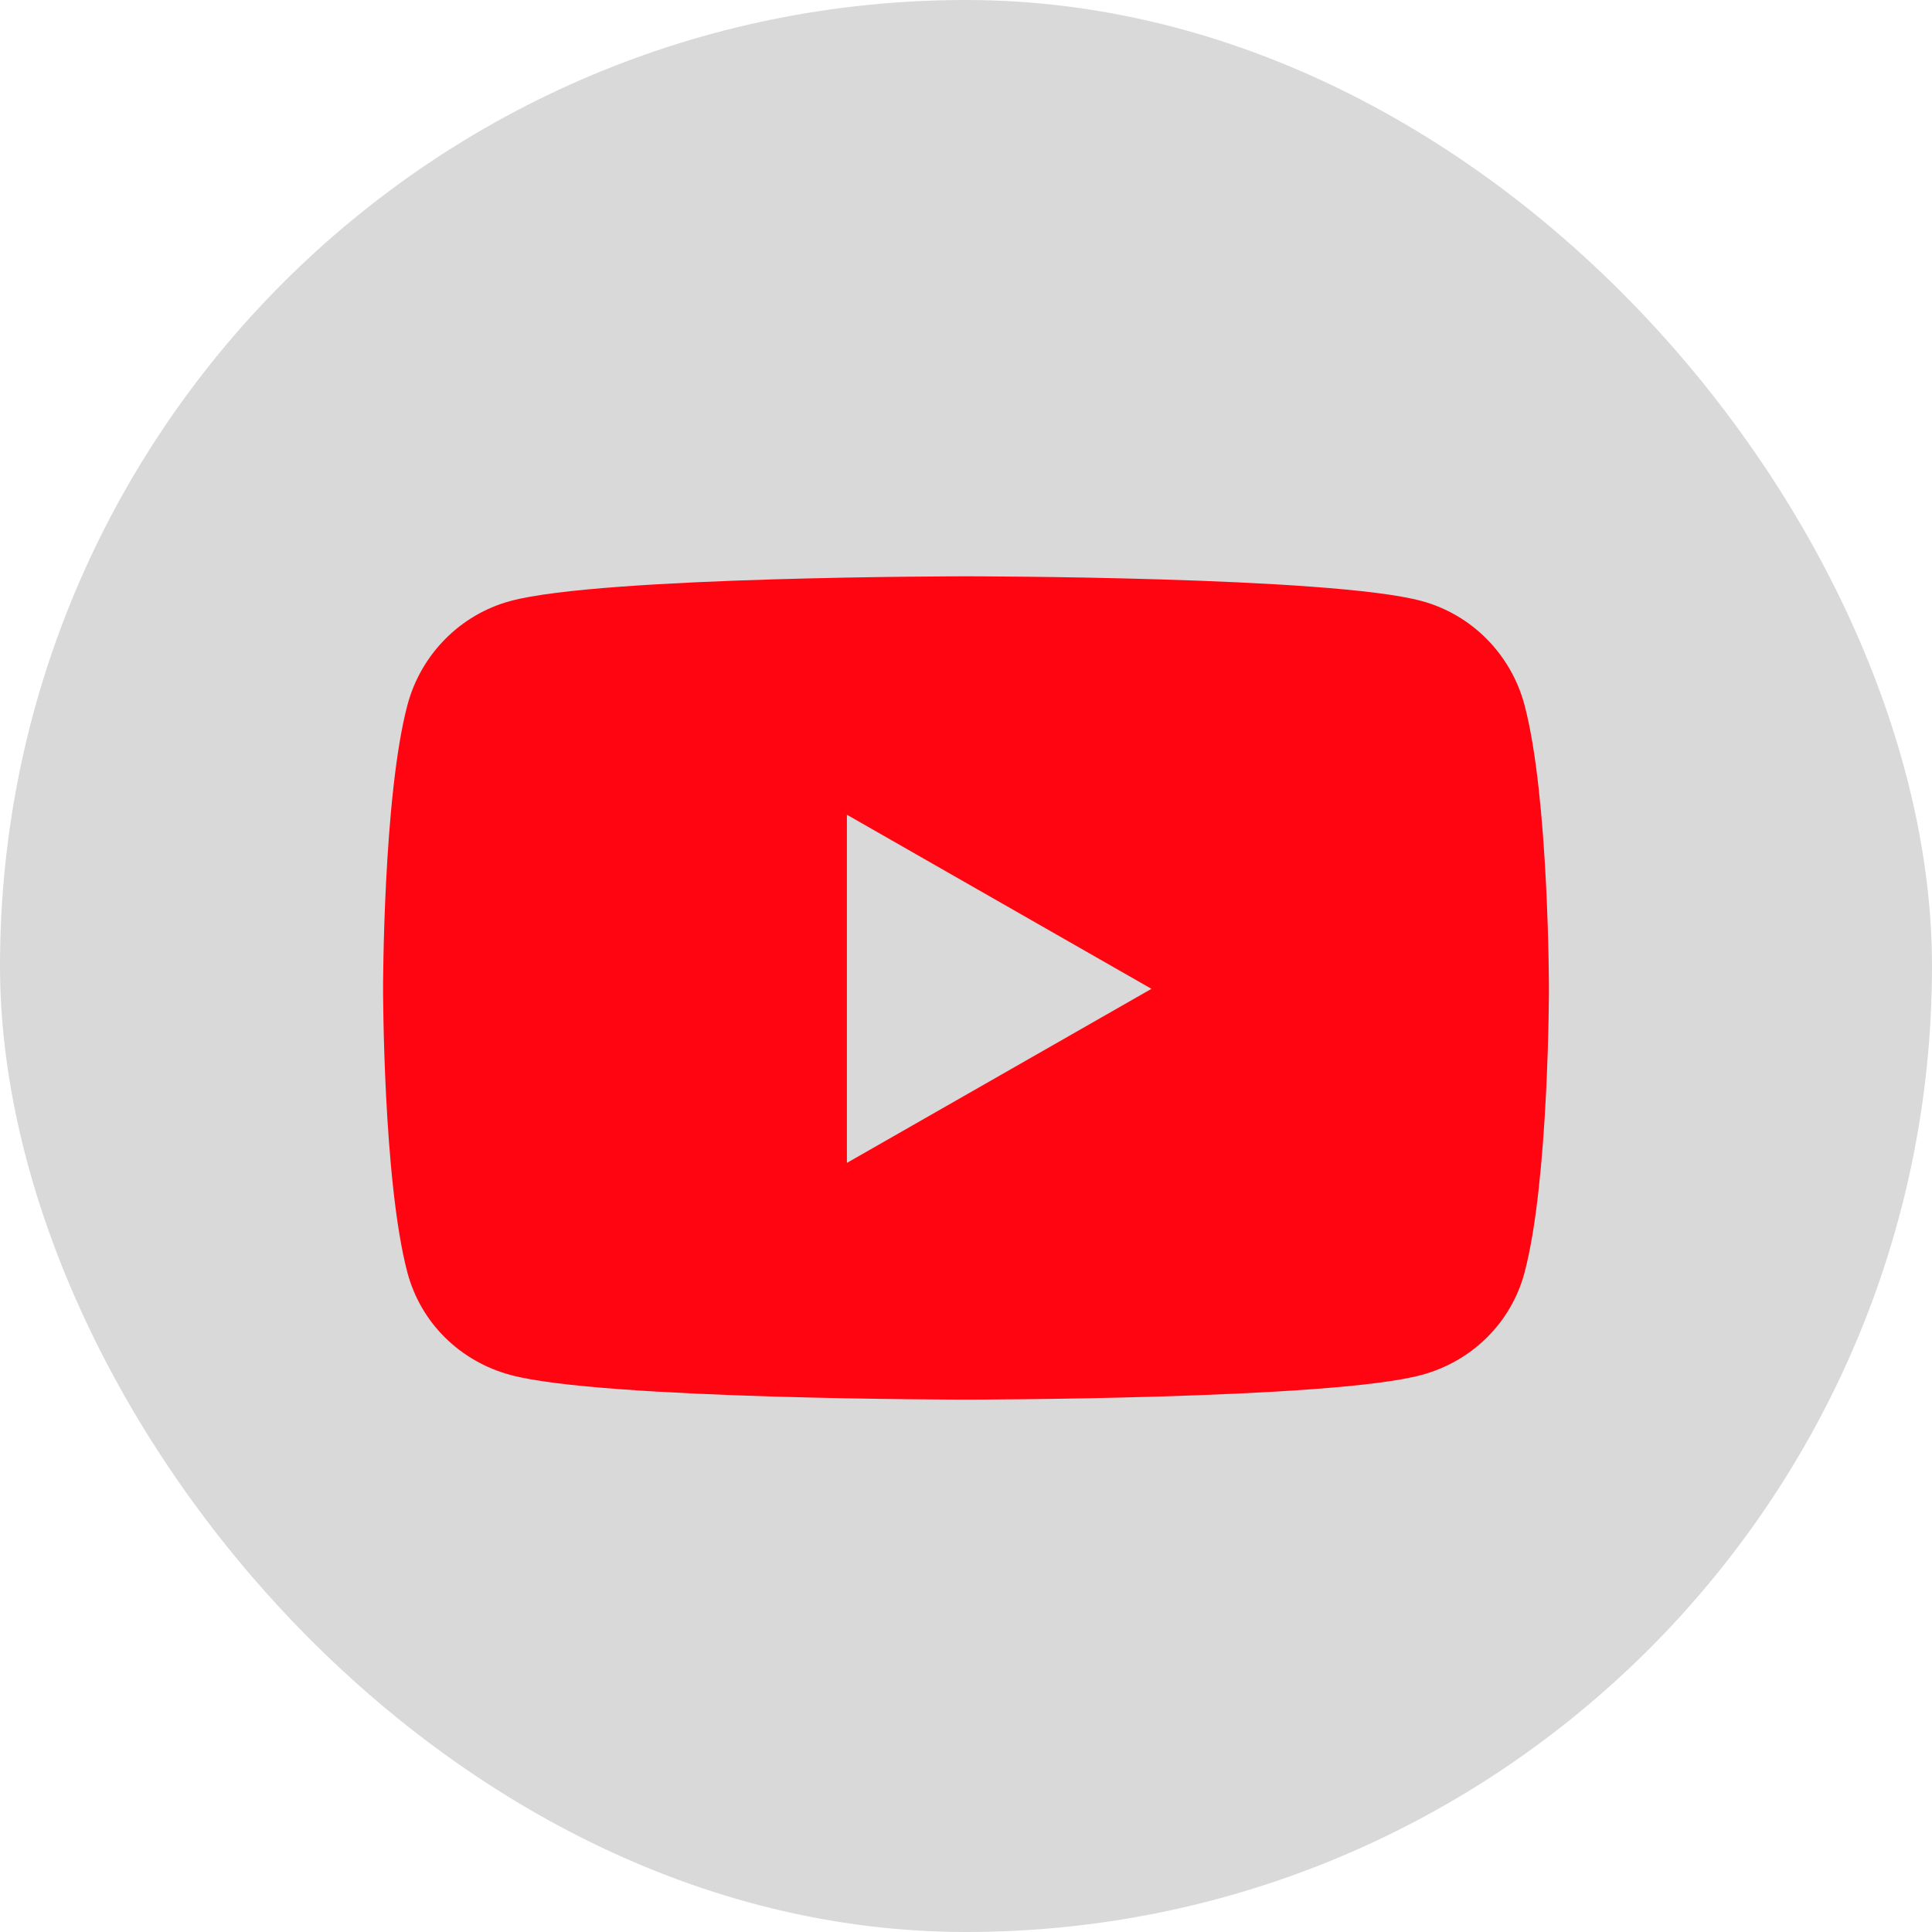
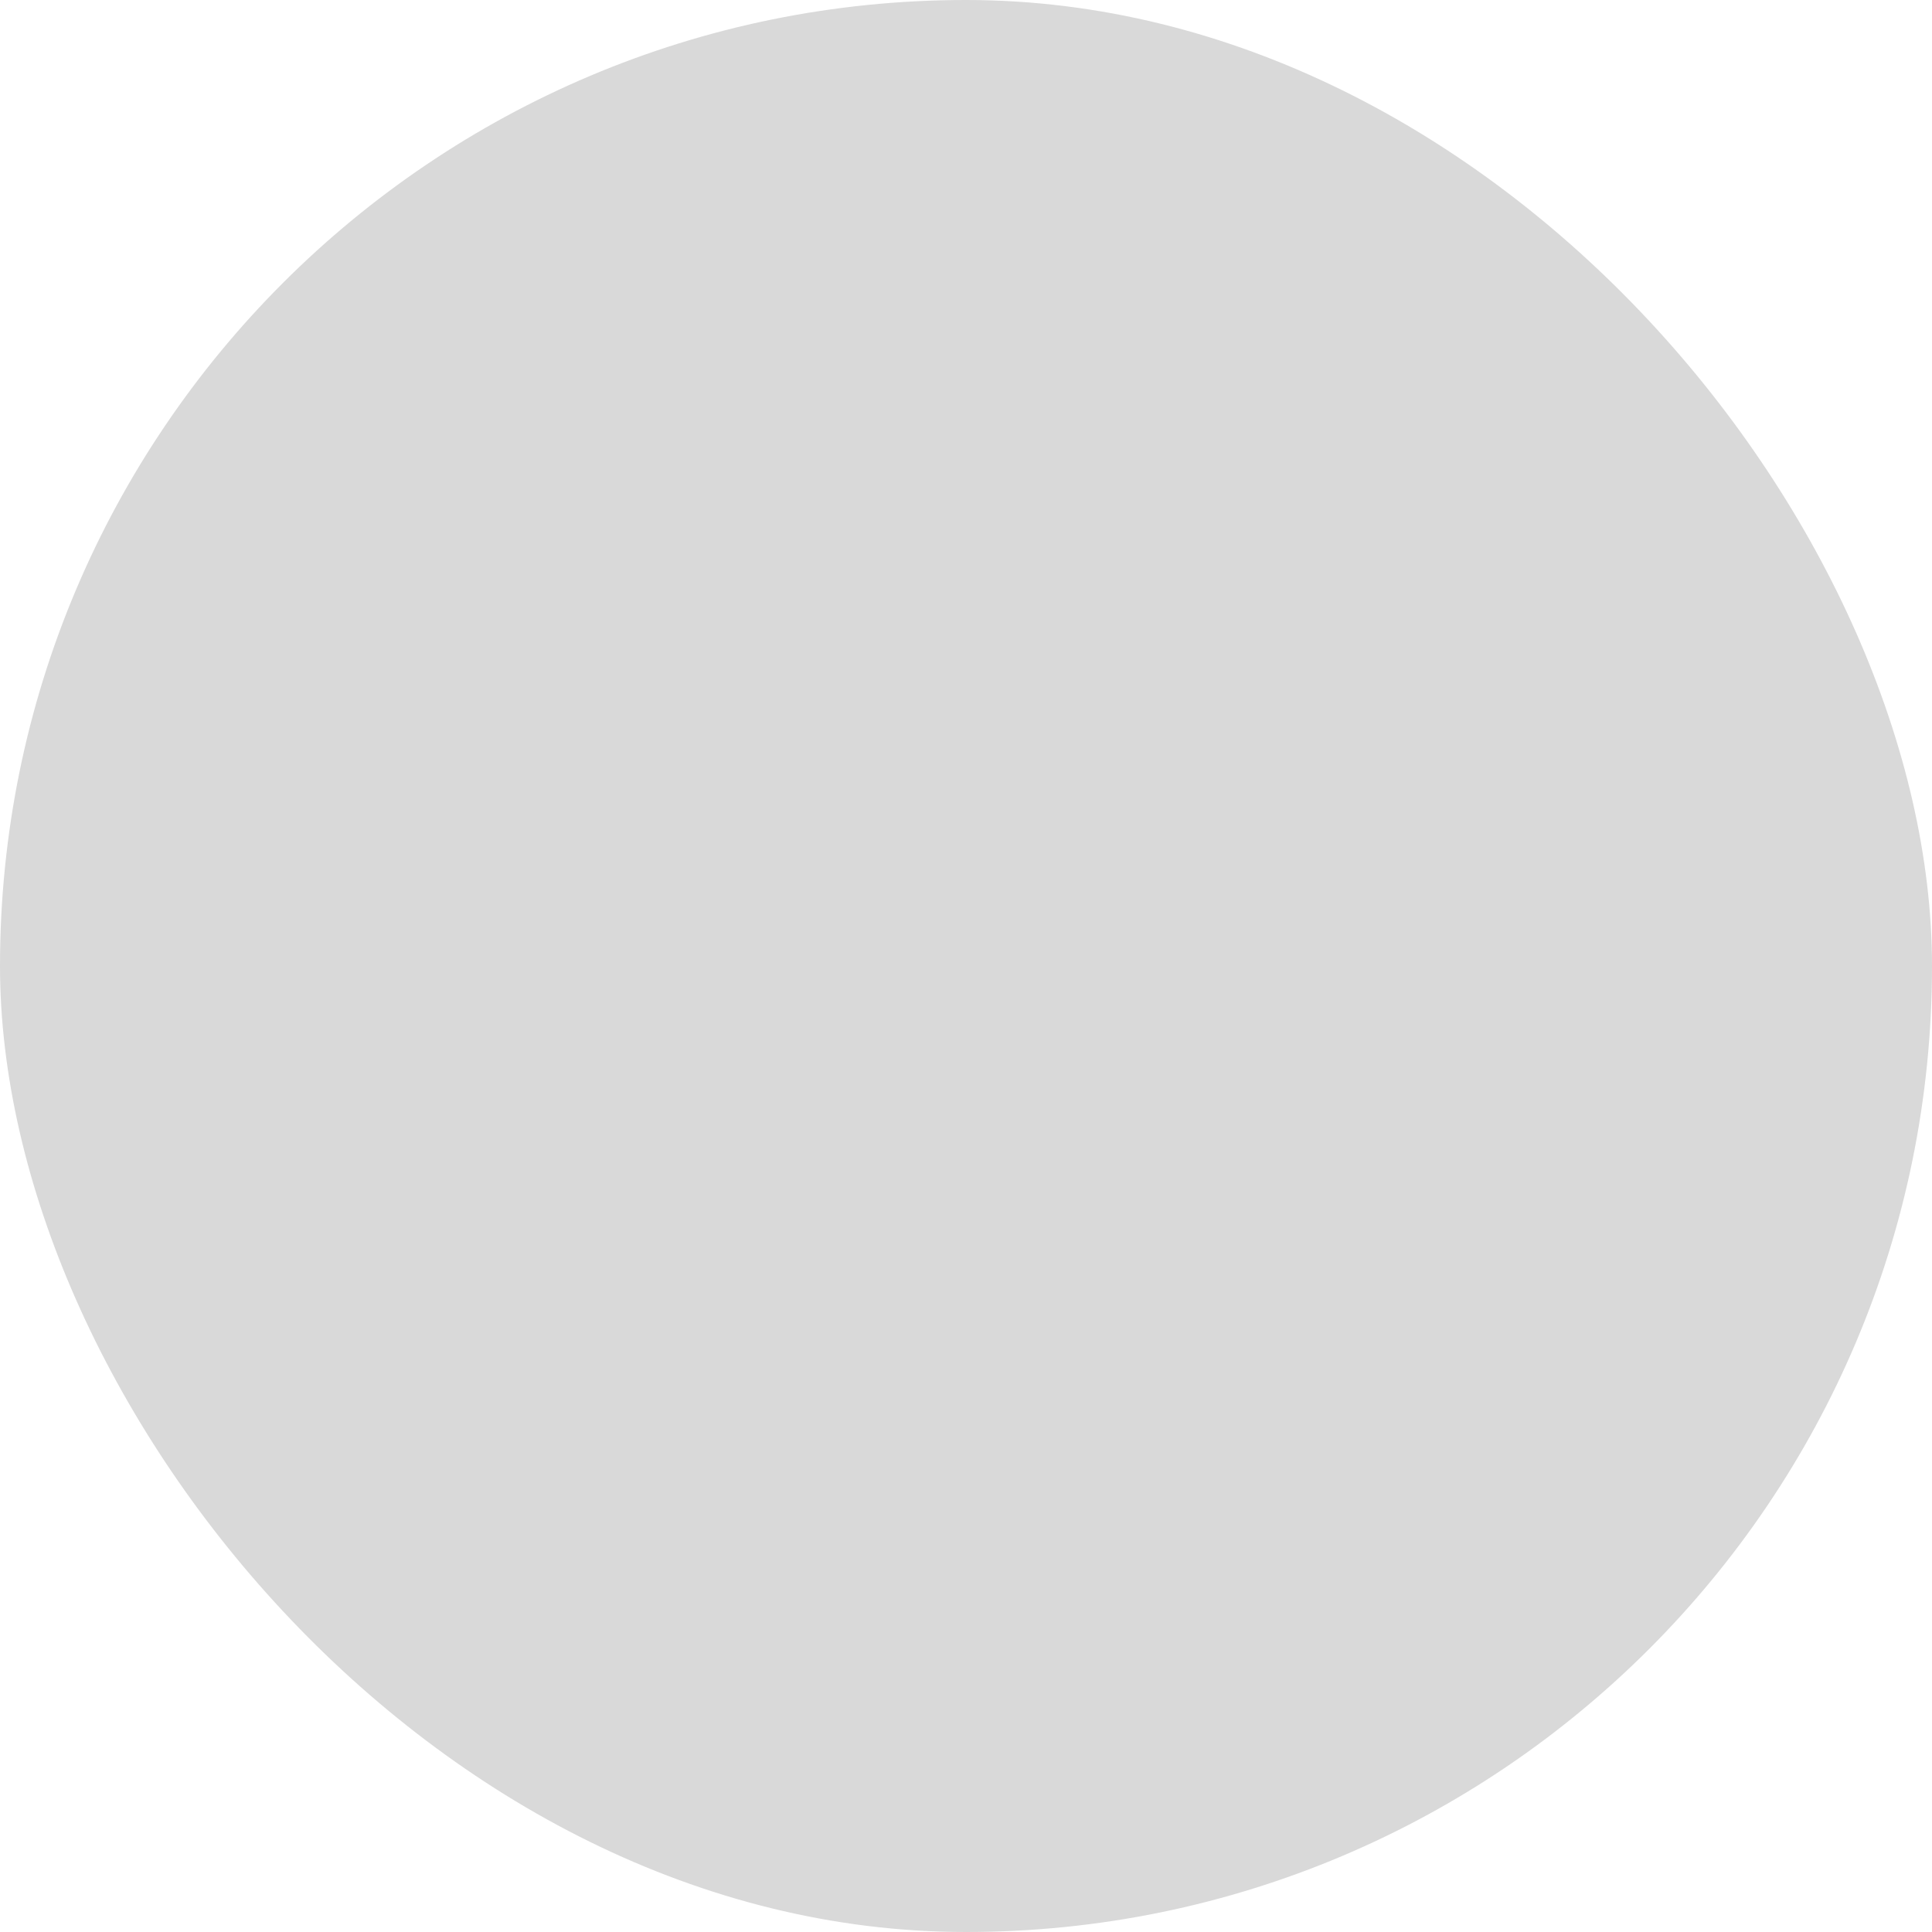
<svg xmlns="http://www.w3.org/2000/svg" width="44" height="44" viewBox="0 0 44 44" fill="none">
  <rect width="44" height="44" rx="22" fill="#D9D9D9" />
-   <path d="M34.721 16.06C34.415 14.902 33.516 13.994 32.374 13.687C30.303 13.125 22 13.125 22 13.125C22 13.125 13.697 13.125 11.626 13.687C10.484 13.994 9.585 14.902 9.278 16.06C8.724 18.154 8.724 22.52 8.724 22.52C8.724 22.52 8.724 26.885 9.278 28.98C9.585 30.137 10.484 31.006 11.626 31.314C13.697 31.875 22 31.875 22 31.875C22 31.875 30.303 31.875 32.374 31.314C33.516 31.006 34.415 30.132 34.721 28.98C35.276 26.885 35.276 22.52 35.276 22.52C35.276 22.52 35.276 18.154 34.721 16.06ZM19.288 26.484V18.555L26.224 22.52L19.288 26.484Z" fill="#FF0512" />
</svg>